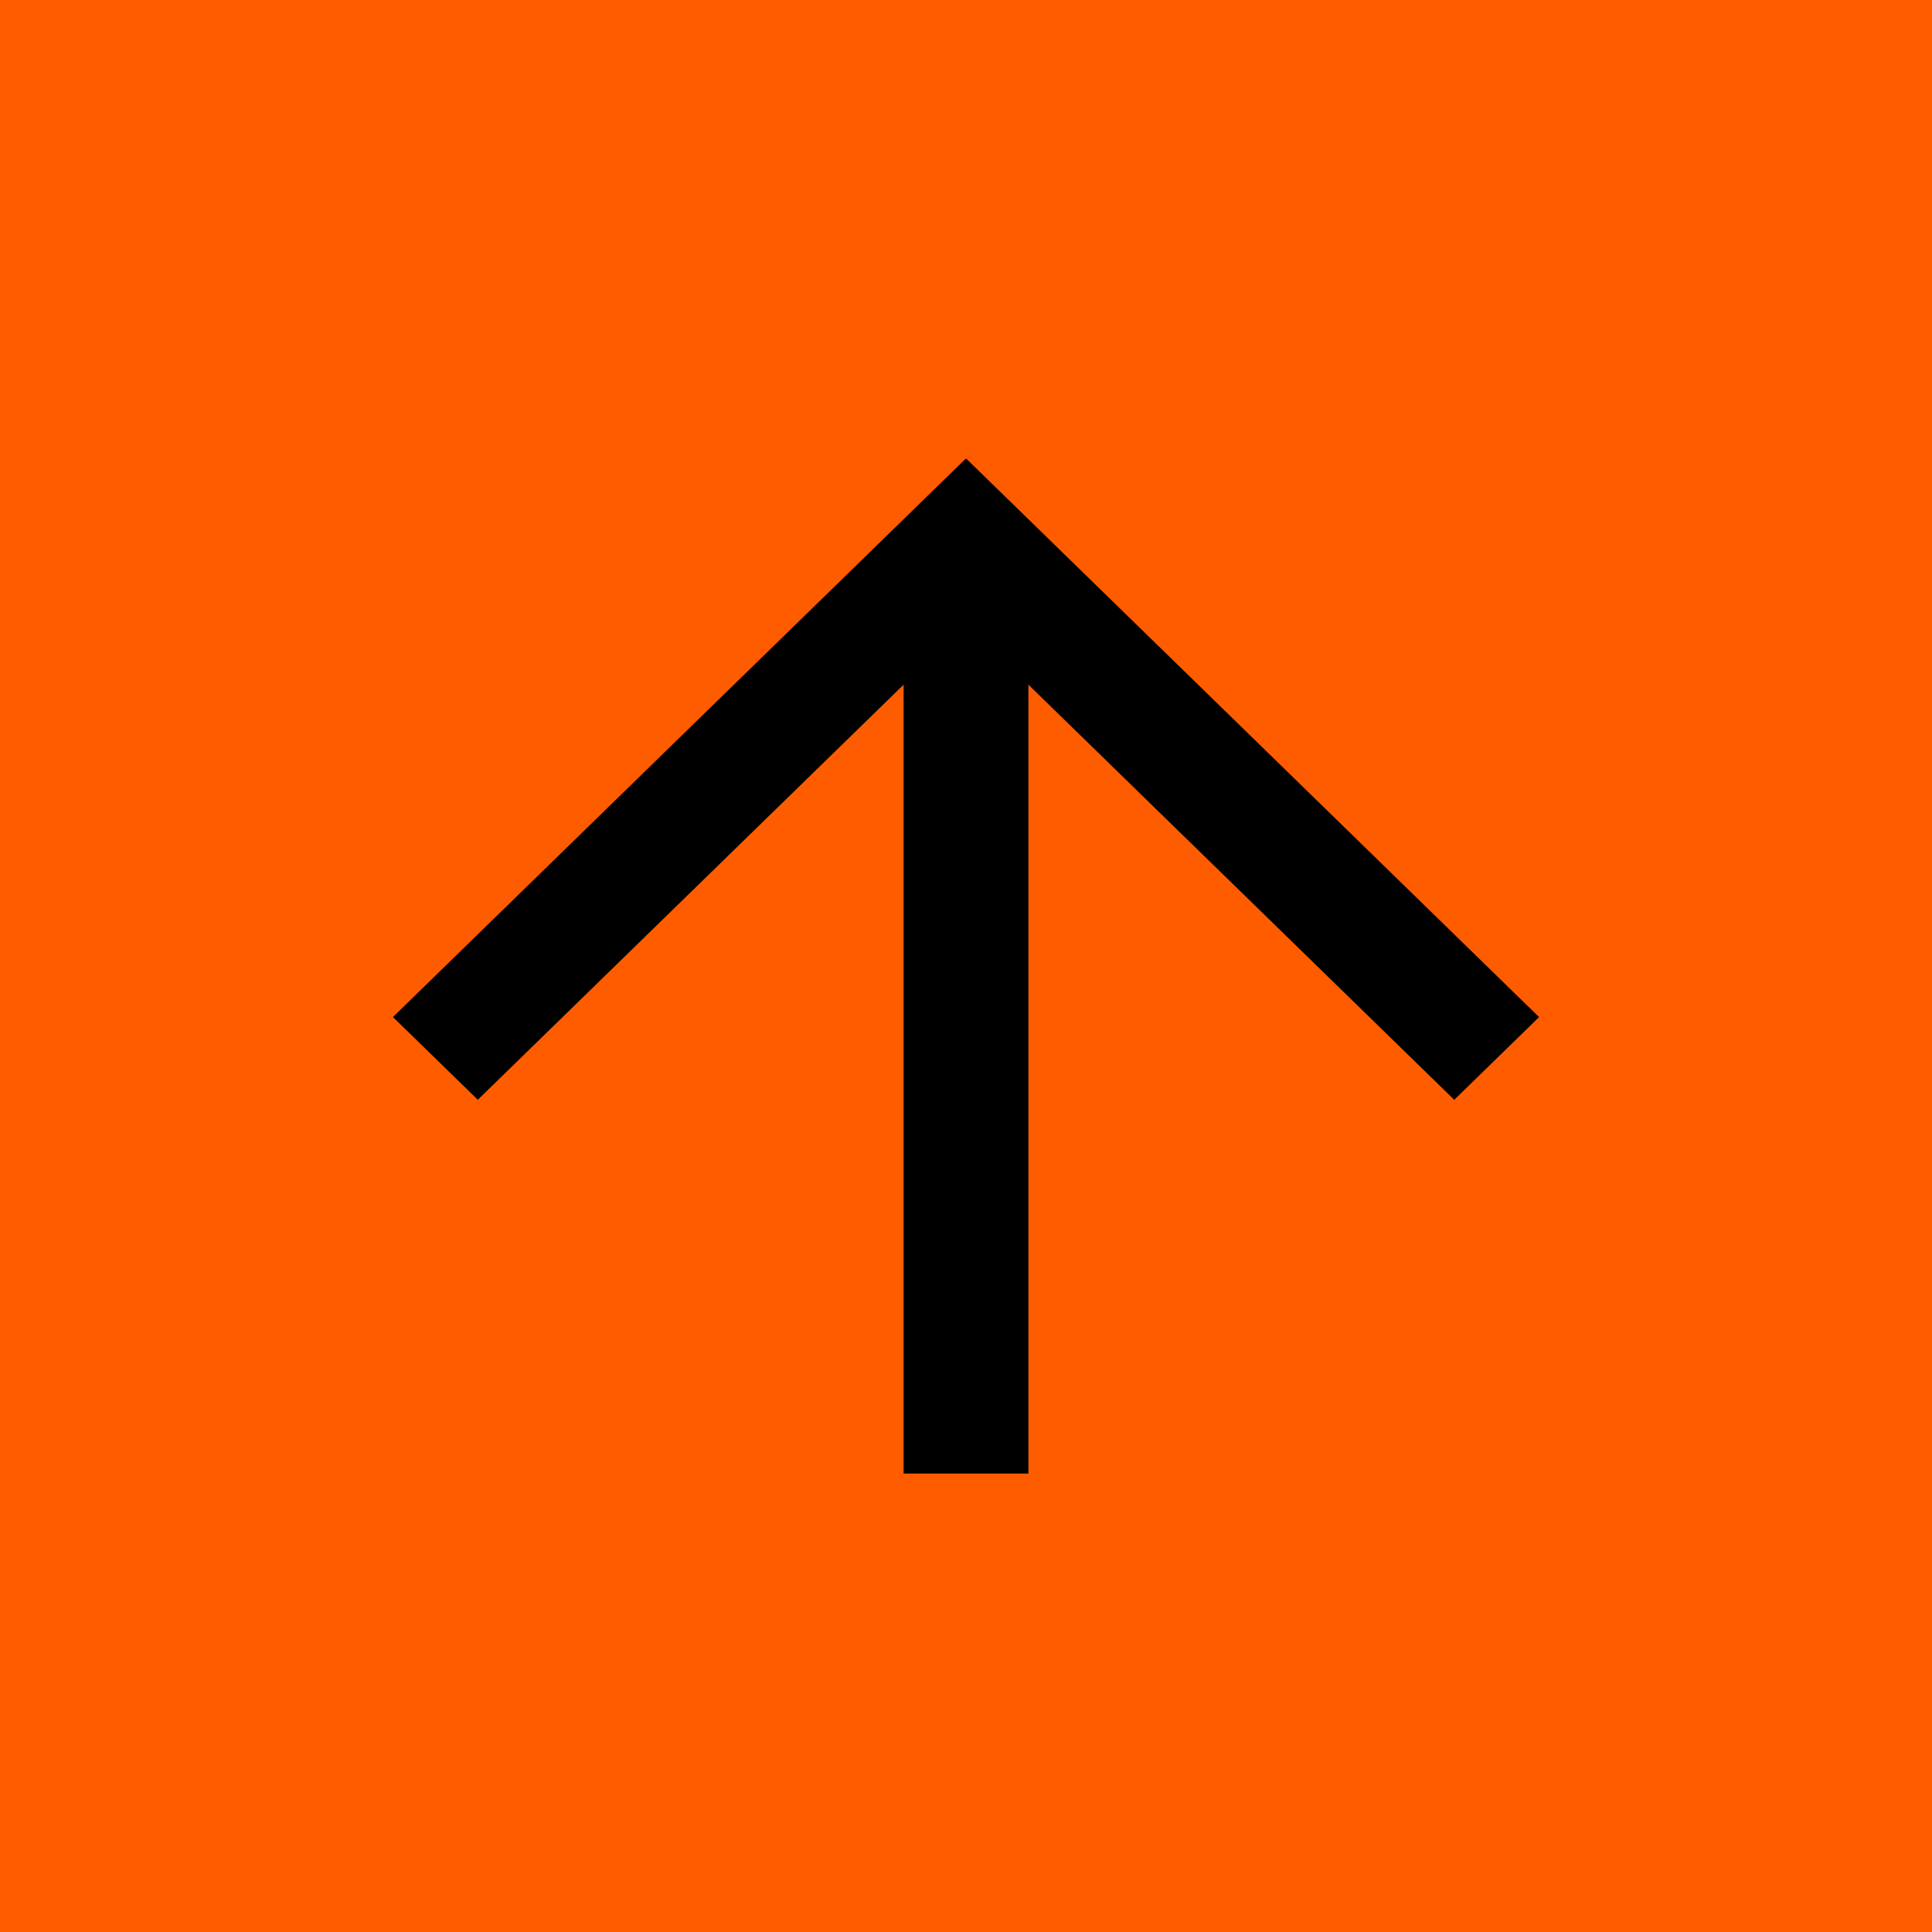
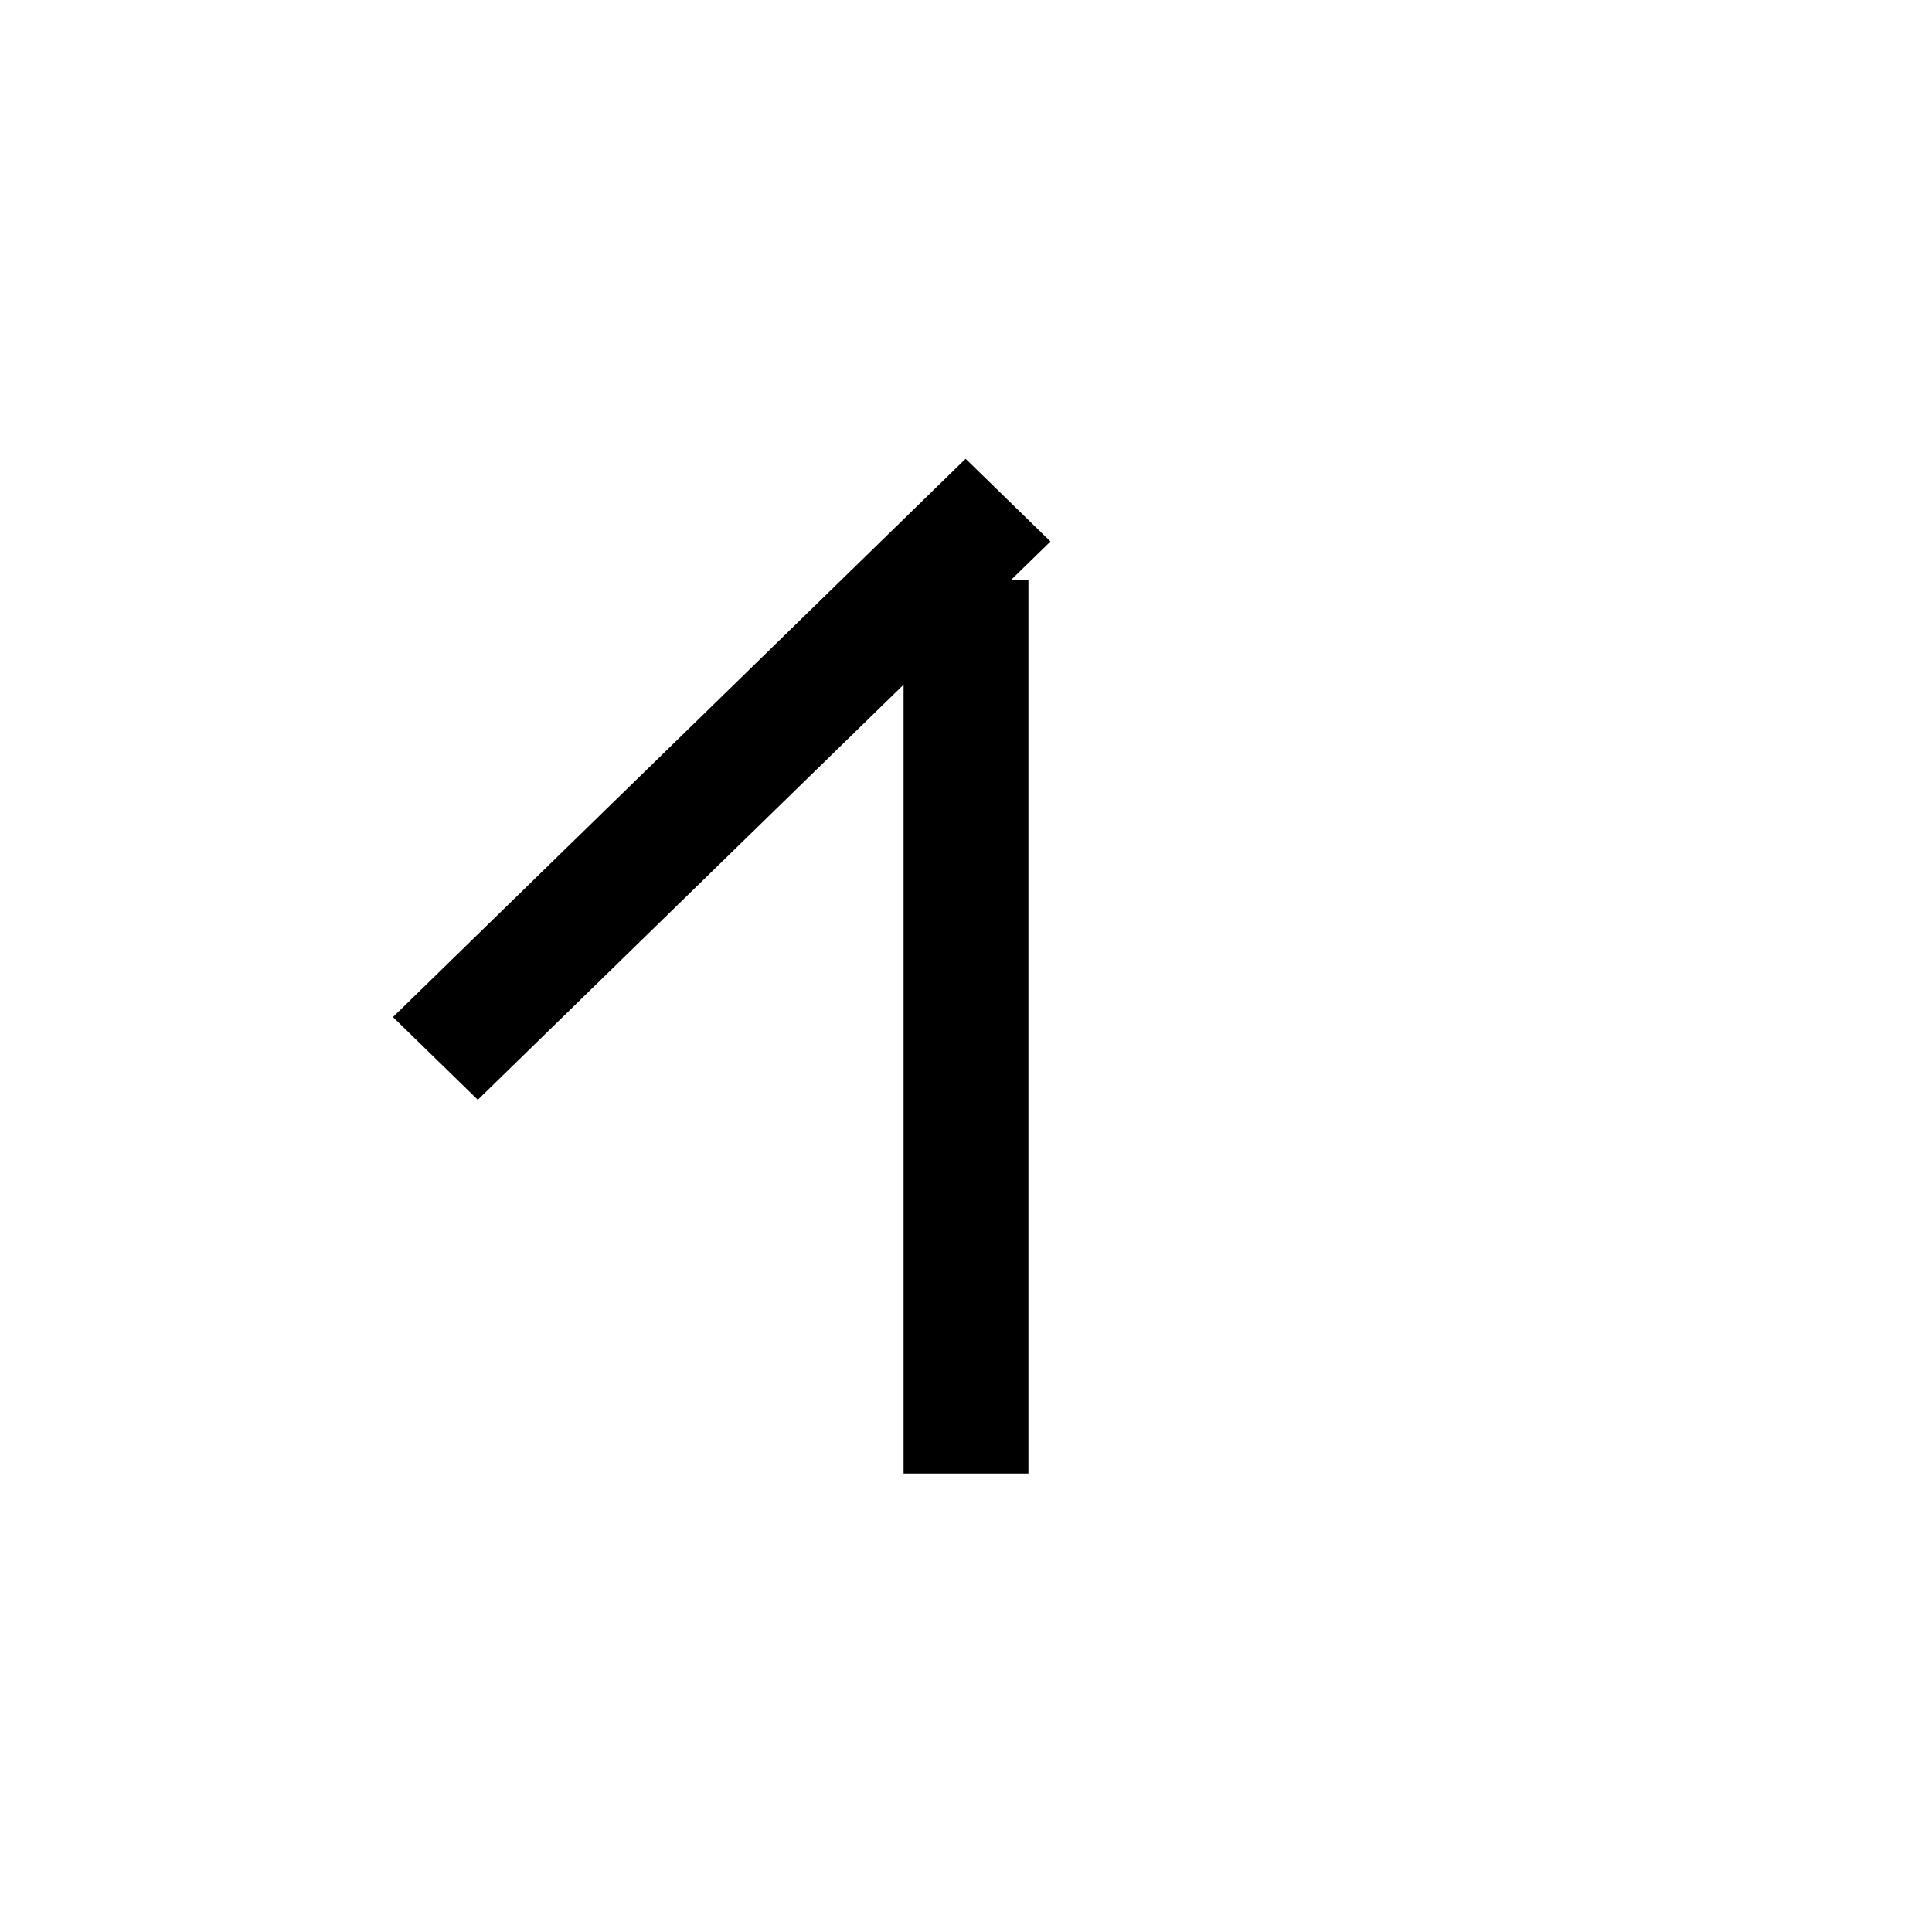
<svg xmlns="http://www.w3.org/2000/svg" width="59" height="59" viewBox="0 0 59 59" fill="none">
-   <rect width="59" height="59" fill="#FF5C00" />
  <rect width="24.425" height="3.619" transform="matrix(0.716 -0.698 0.716 0.698 12 31.059)" fill="black" />
-   <rect width="24.425" height="3.619" transform="matrix(-0.716 -0.698 0.716 -0.698 44.41 33.586)" fill="black" />
  <rect x="27.594" y="45" width="27.28" height="3.812" transform="rotate(-90 27.594 45)" fill="black" />
</svg>